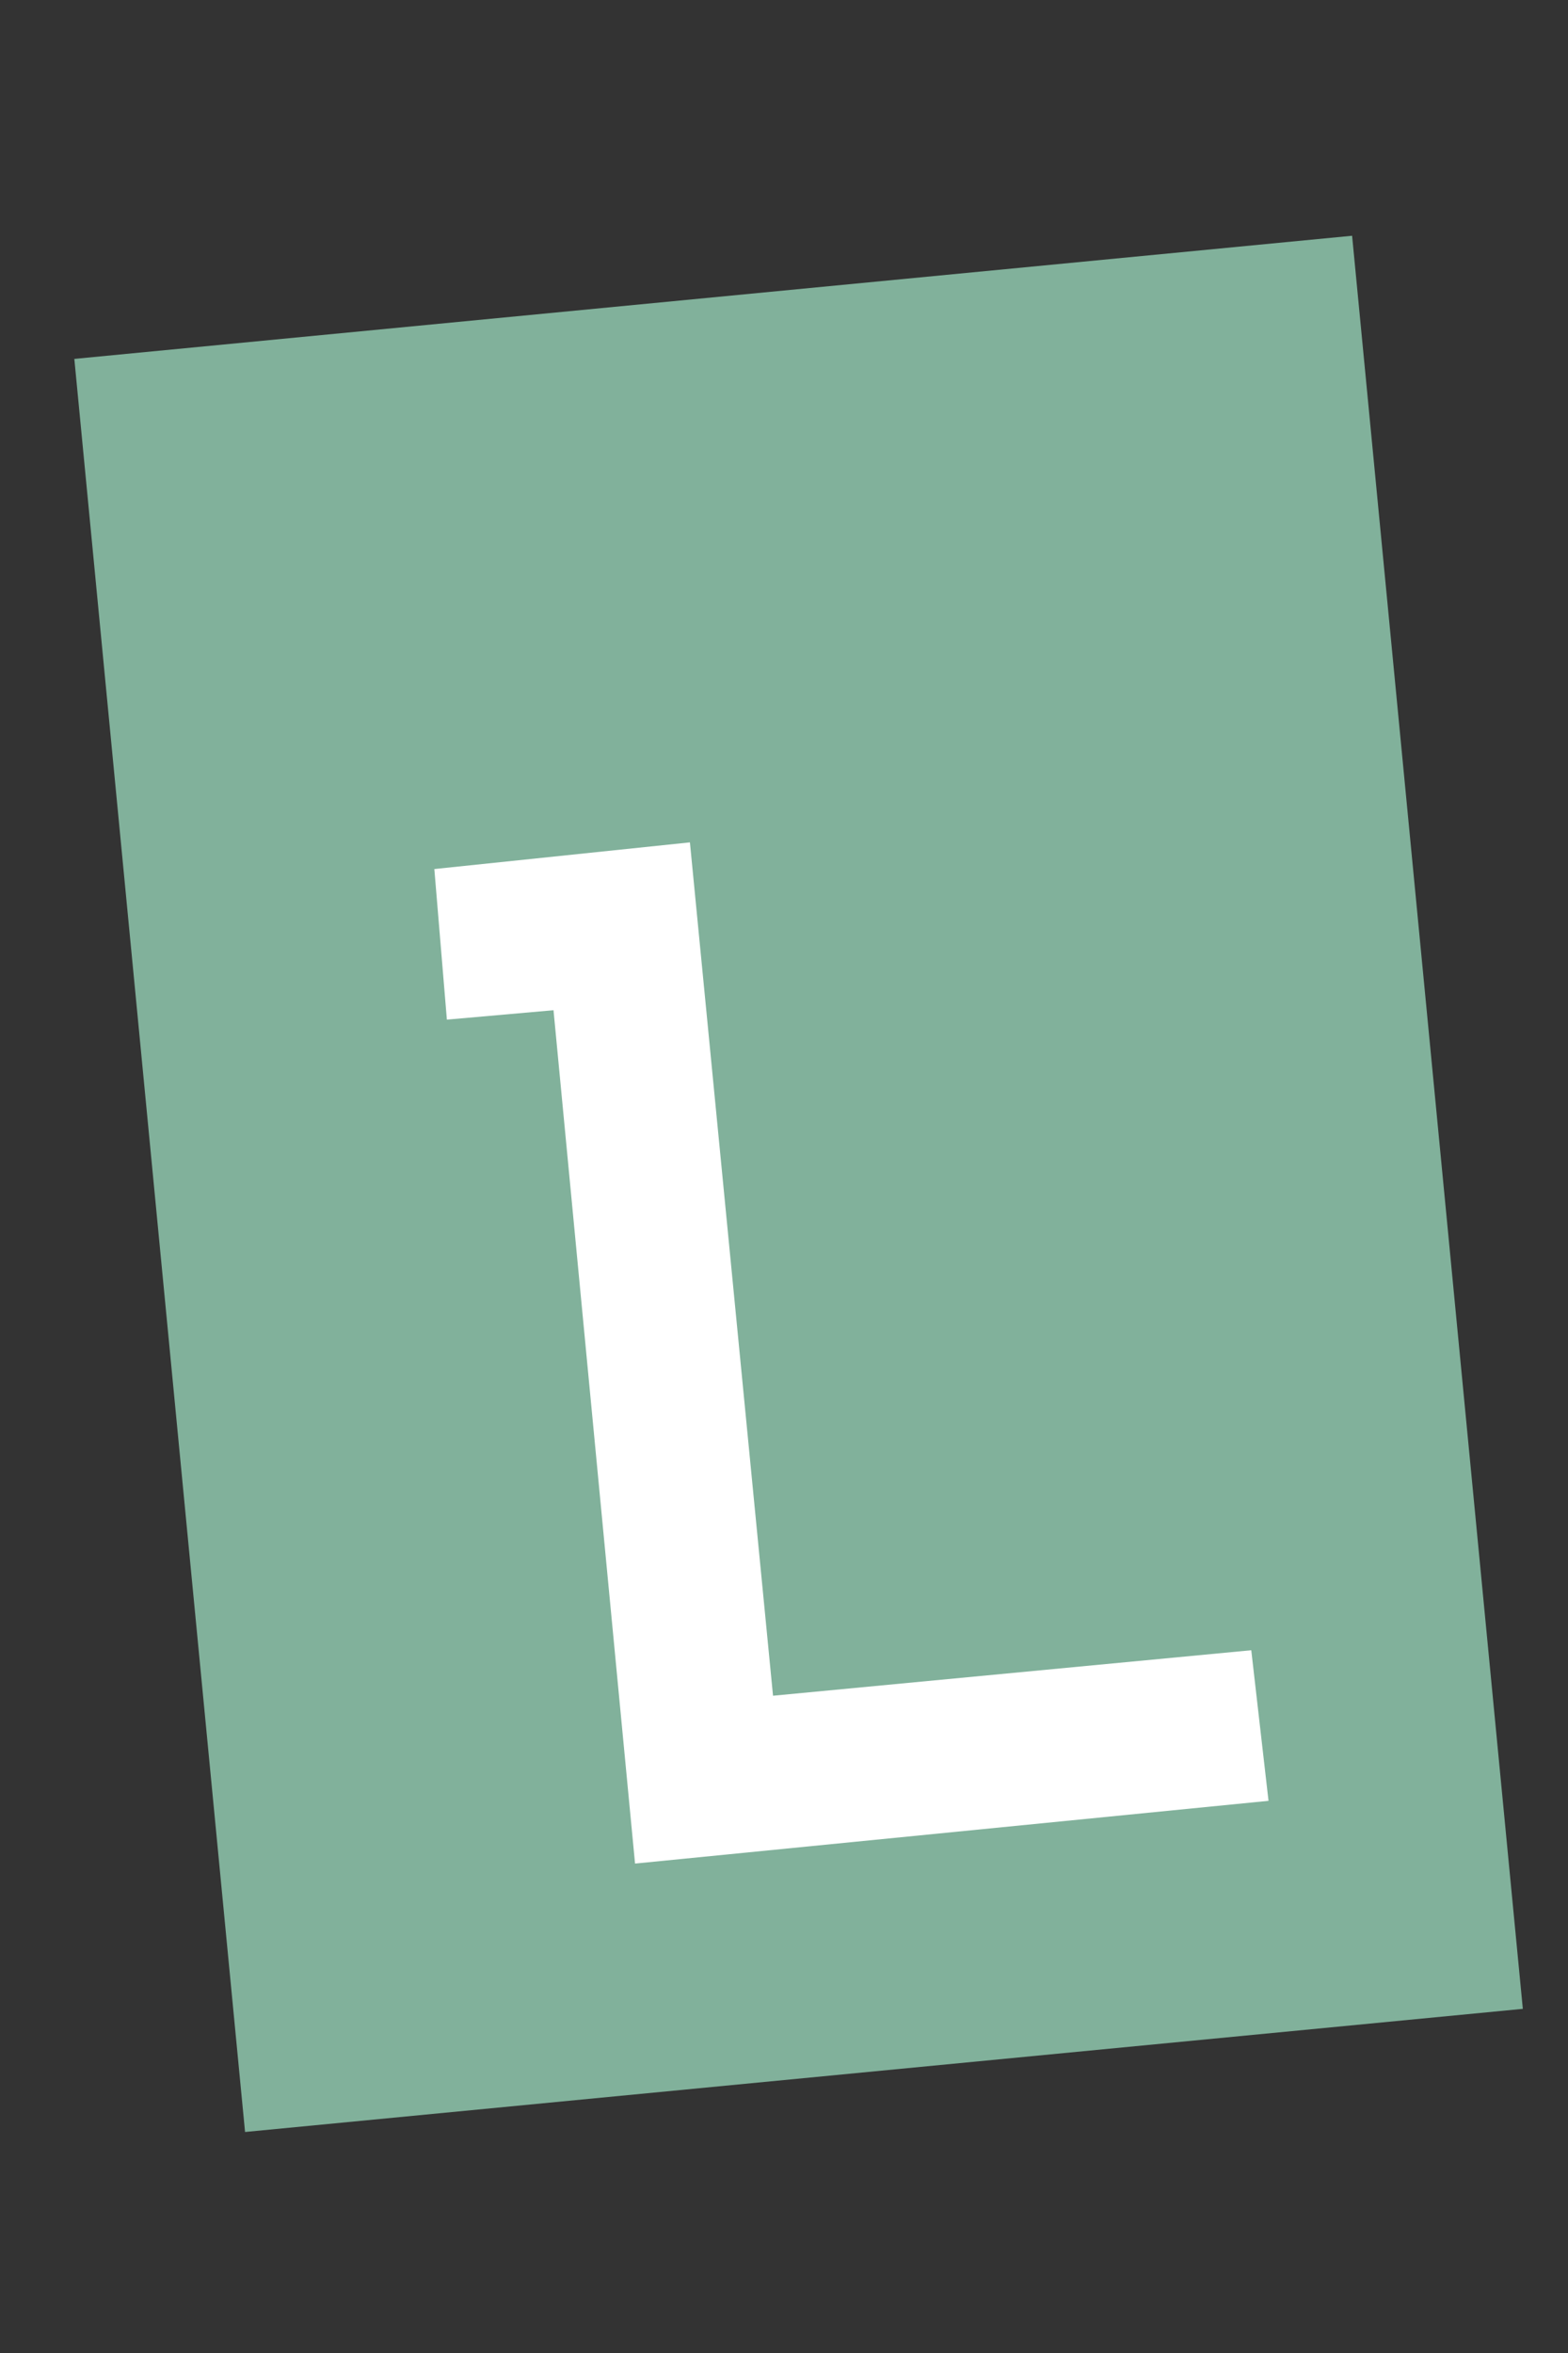
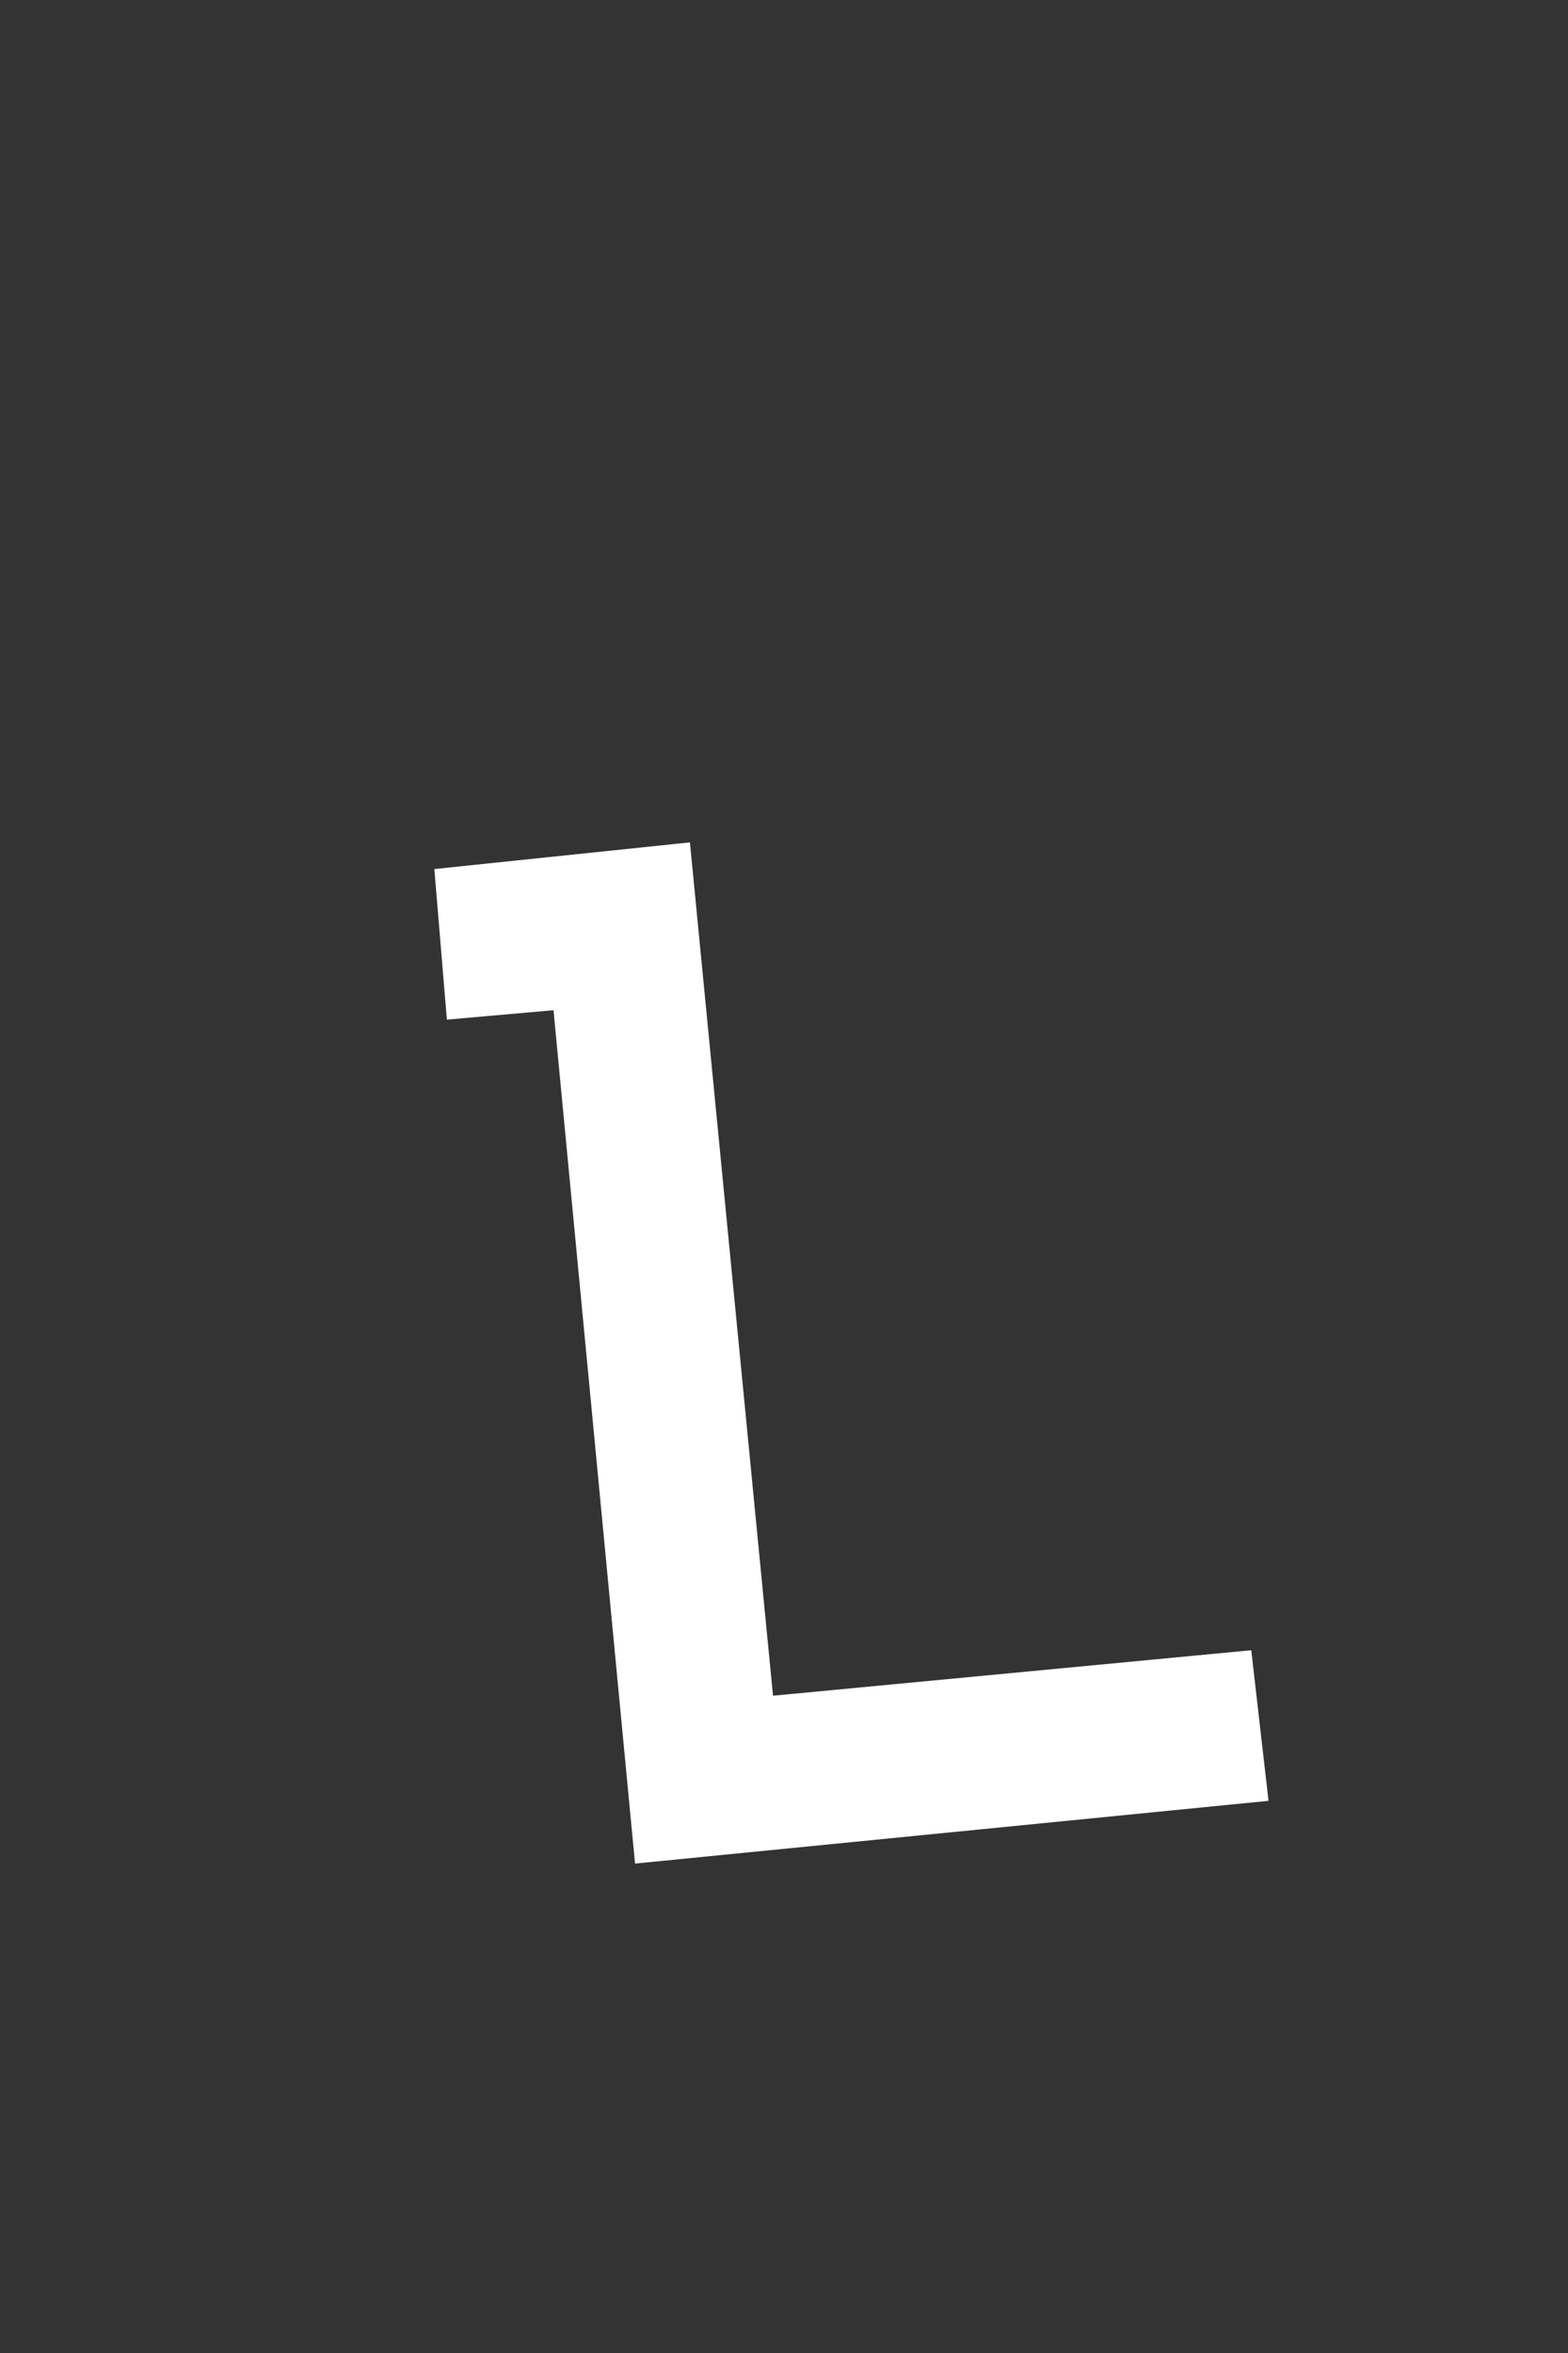
<svg xmlns="http://www.w3.org/2000/svg" version="1.1" id="Capa_1" x="0px" y="0px" viewBox="0 0 100 150" style="enable-background:new 0 0 100 150;" xml:space="preserve">
  <rect x="0" y="0" width="100" height="150" fill="#333333" stroke="none" />
  <style type="text/css">
	.st0{fill:#81B19B;}
	.st1{fill:#FFFFFF;}
</style>
  <g>
-     <rect x="10" y="18.7" transform="matrix(0.995 -9.584902e-02 9.584902e-02 0.995 -7.002 5.231)" class="st0" width="81.9" height="113.6" />
    <polygon class="st1" points="40.5,118.8 35.3,64.4 28.5,65 27.7,55.4 44,53.7 49.3,108.1 79.8,105.2 80.9,114.8  " />
  </g>
</svg>